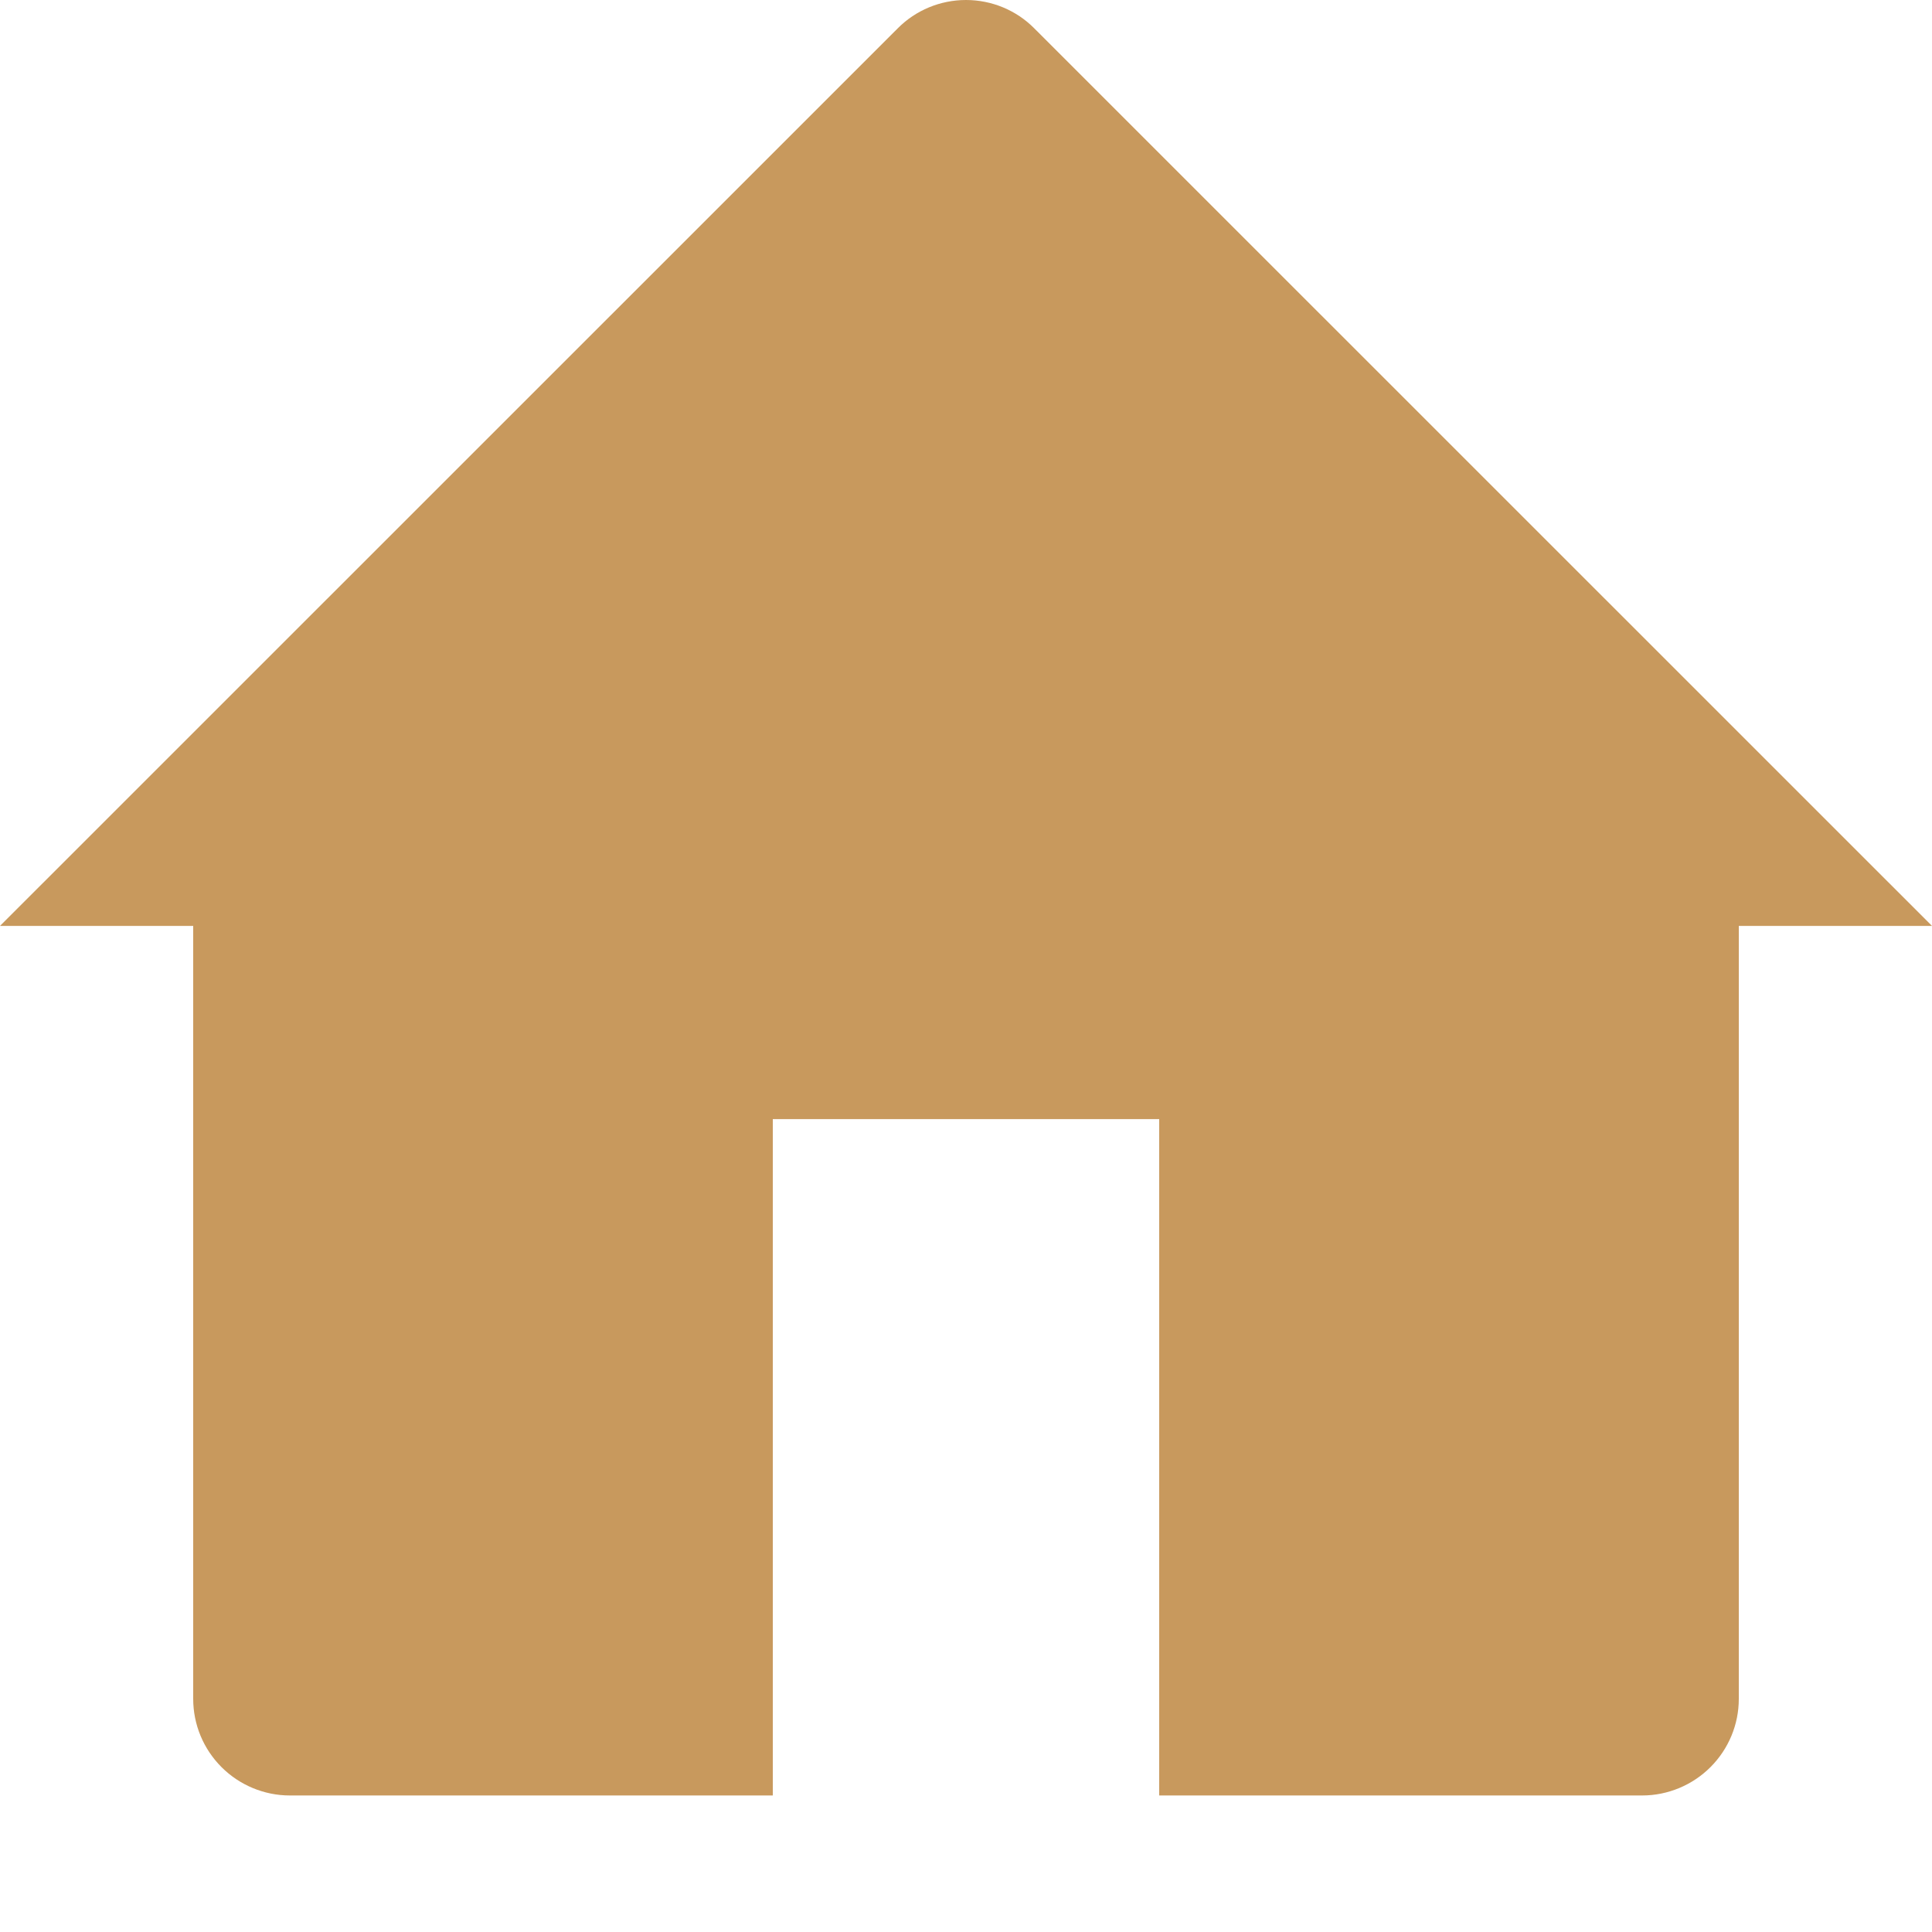
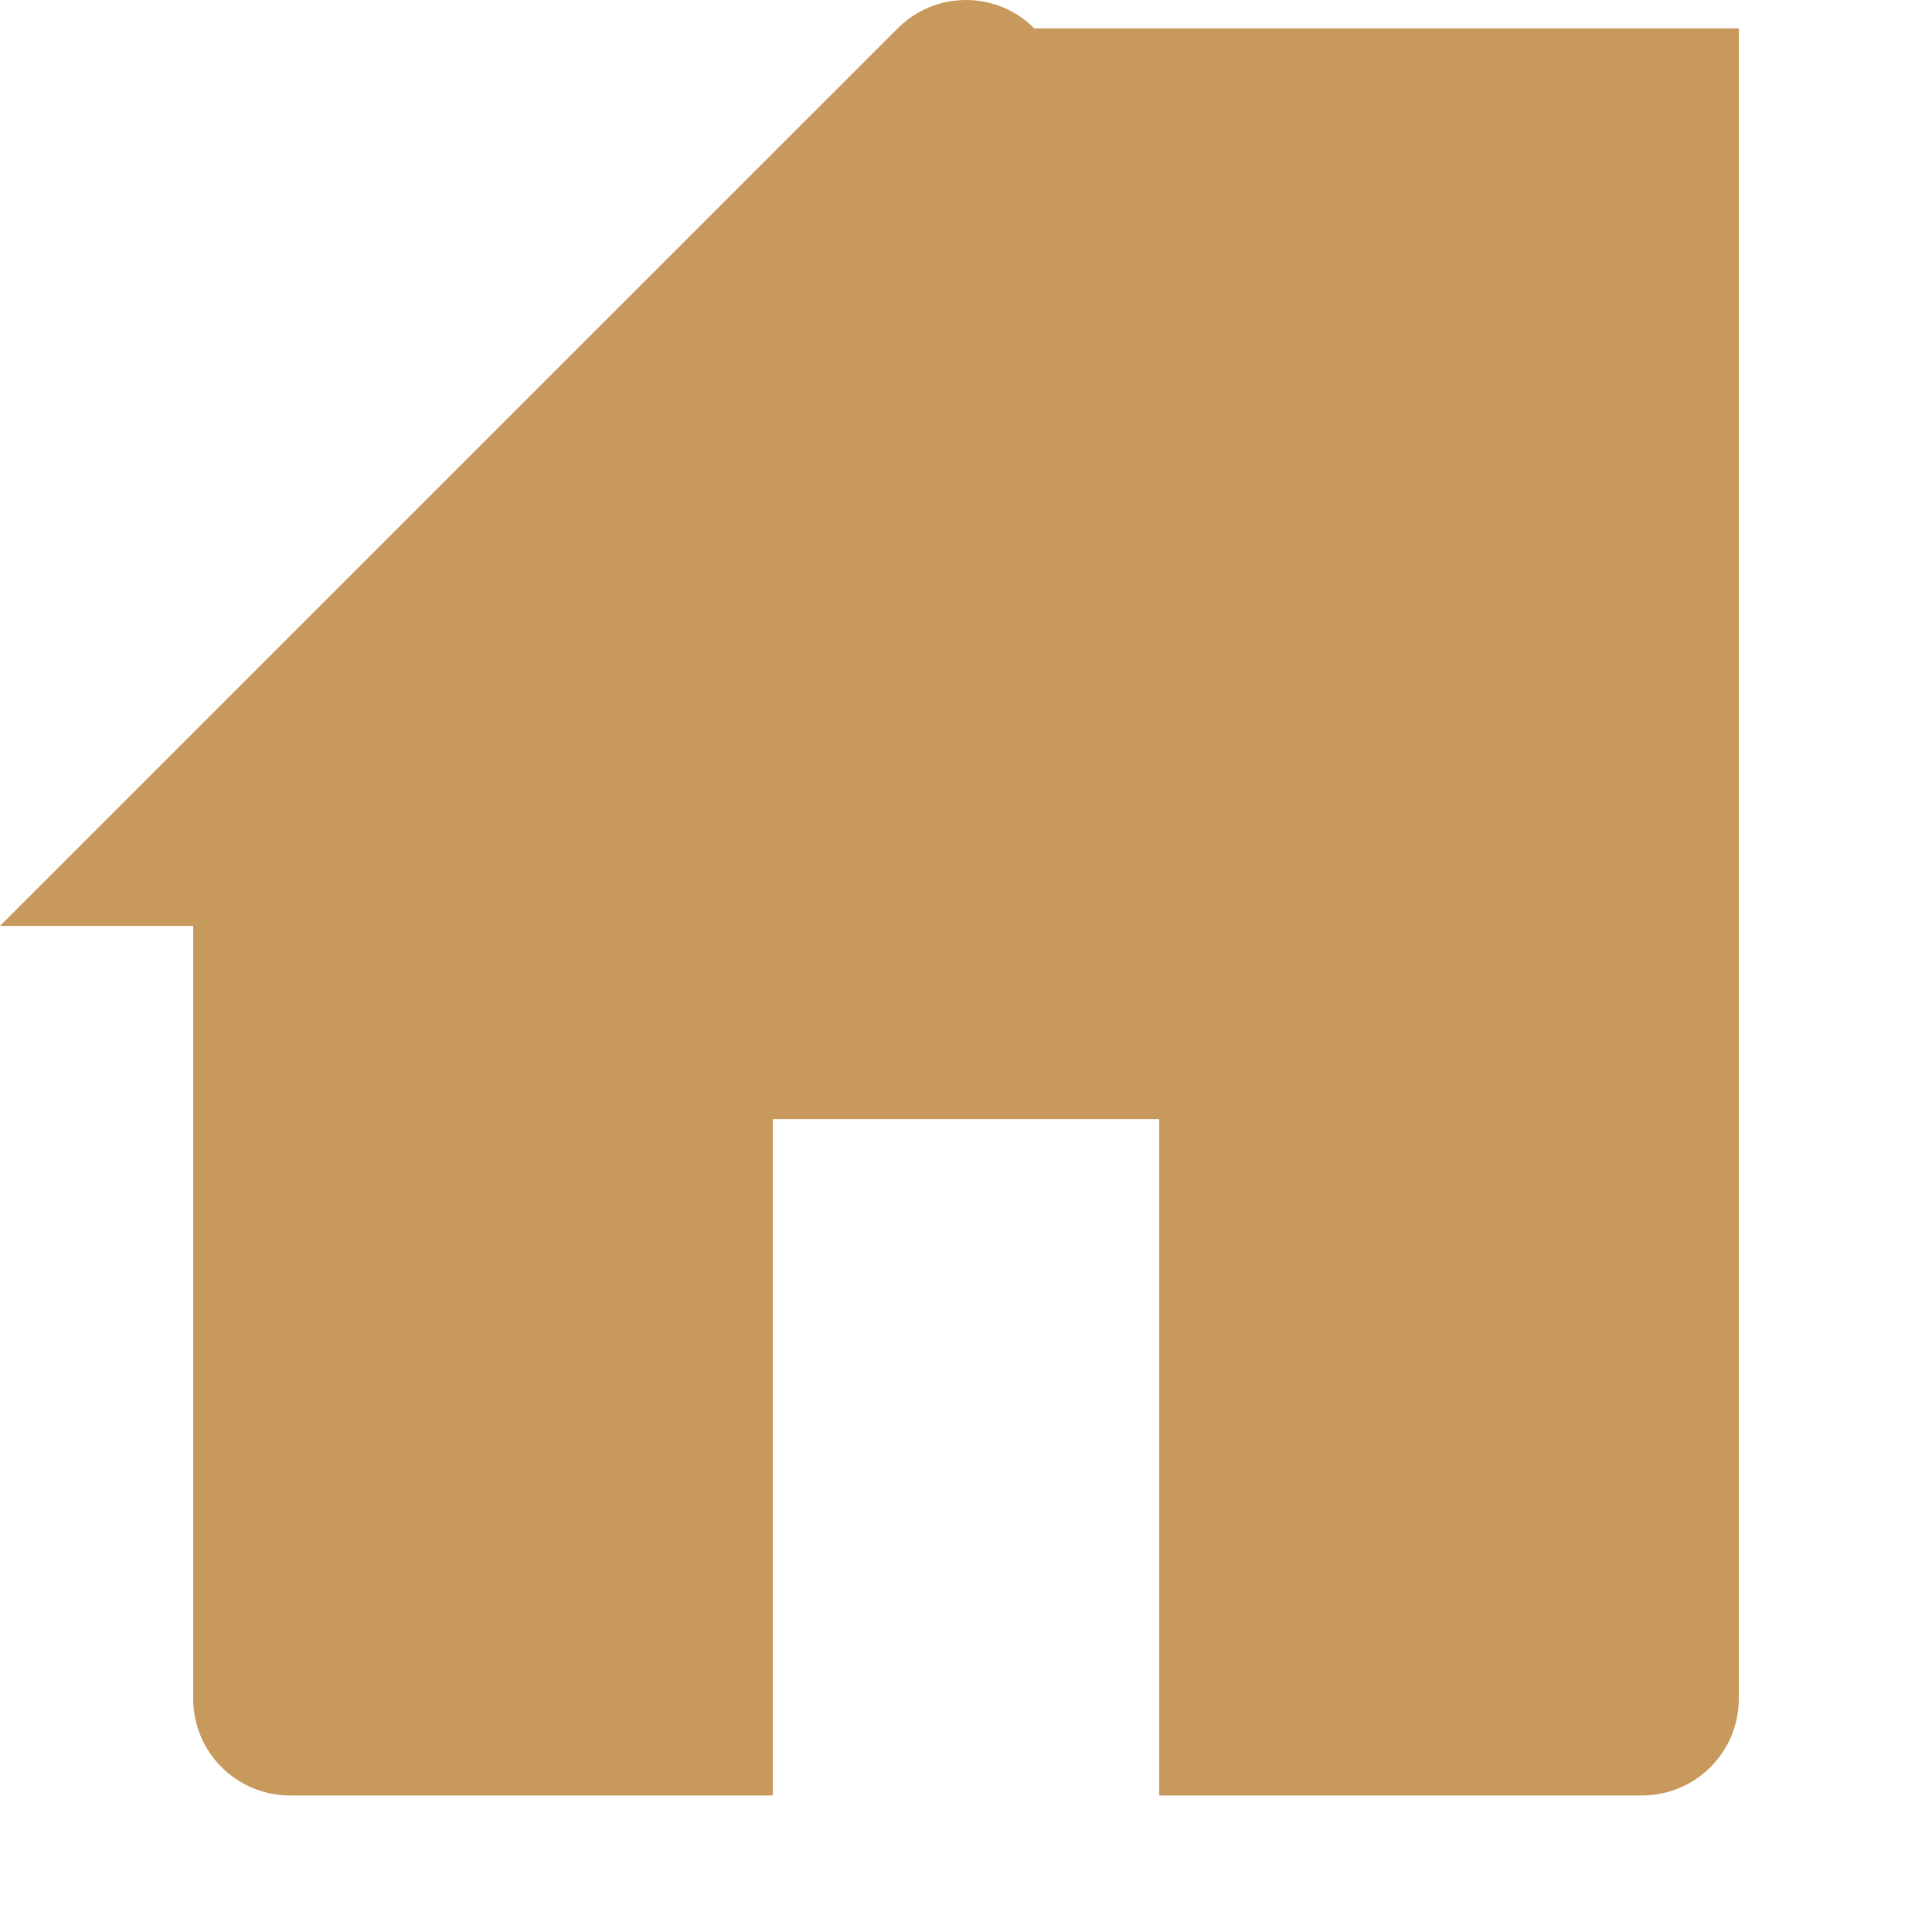
<svg xmlns="http://www.w3.org/2000/svg" width="12" height="12" viewBox="0 0 12 12" fill="none">
-   <path d="M0 5.751L5.576 0.176C5.688 0.063 5.841 0 6 0C6.159 0 6.312 0.063 6.424 0.176L12 5.751H10.8V10.552C10.8 10.711 10.737 10.863 10.624 10.976C10.512 11.088 10.359 11.152 10.2 11.152H7.2V6.951H4.8V11.152H1.8C1.641 11.152 1.488 11.088 1.376 10.976C1.263 10.863 1.2 10.711 1.2 10.552V5.751H0Z" fill="#C8995D" />
+   <path d="M0 5.751L5.576 0.176C5.688 0.063 5.841 0 6 0C6.159 0 6.312 0.063 6.424 0.176H10.8V10.552C10.8 10.711 10.737 10.863 10.624 10.976C10.512 11.088 10.359 11.152 10.2 11.152H7.2V6.951H4.8V11.152H1.8C1.641 11.152 1.488 11.088 1.376 10.976C1.263 10.863 1.2 10.711 1.2 10.552V5.751H0Z" fill="#C8995D" />
</svg>